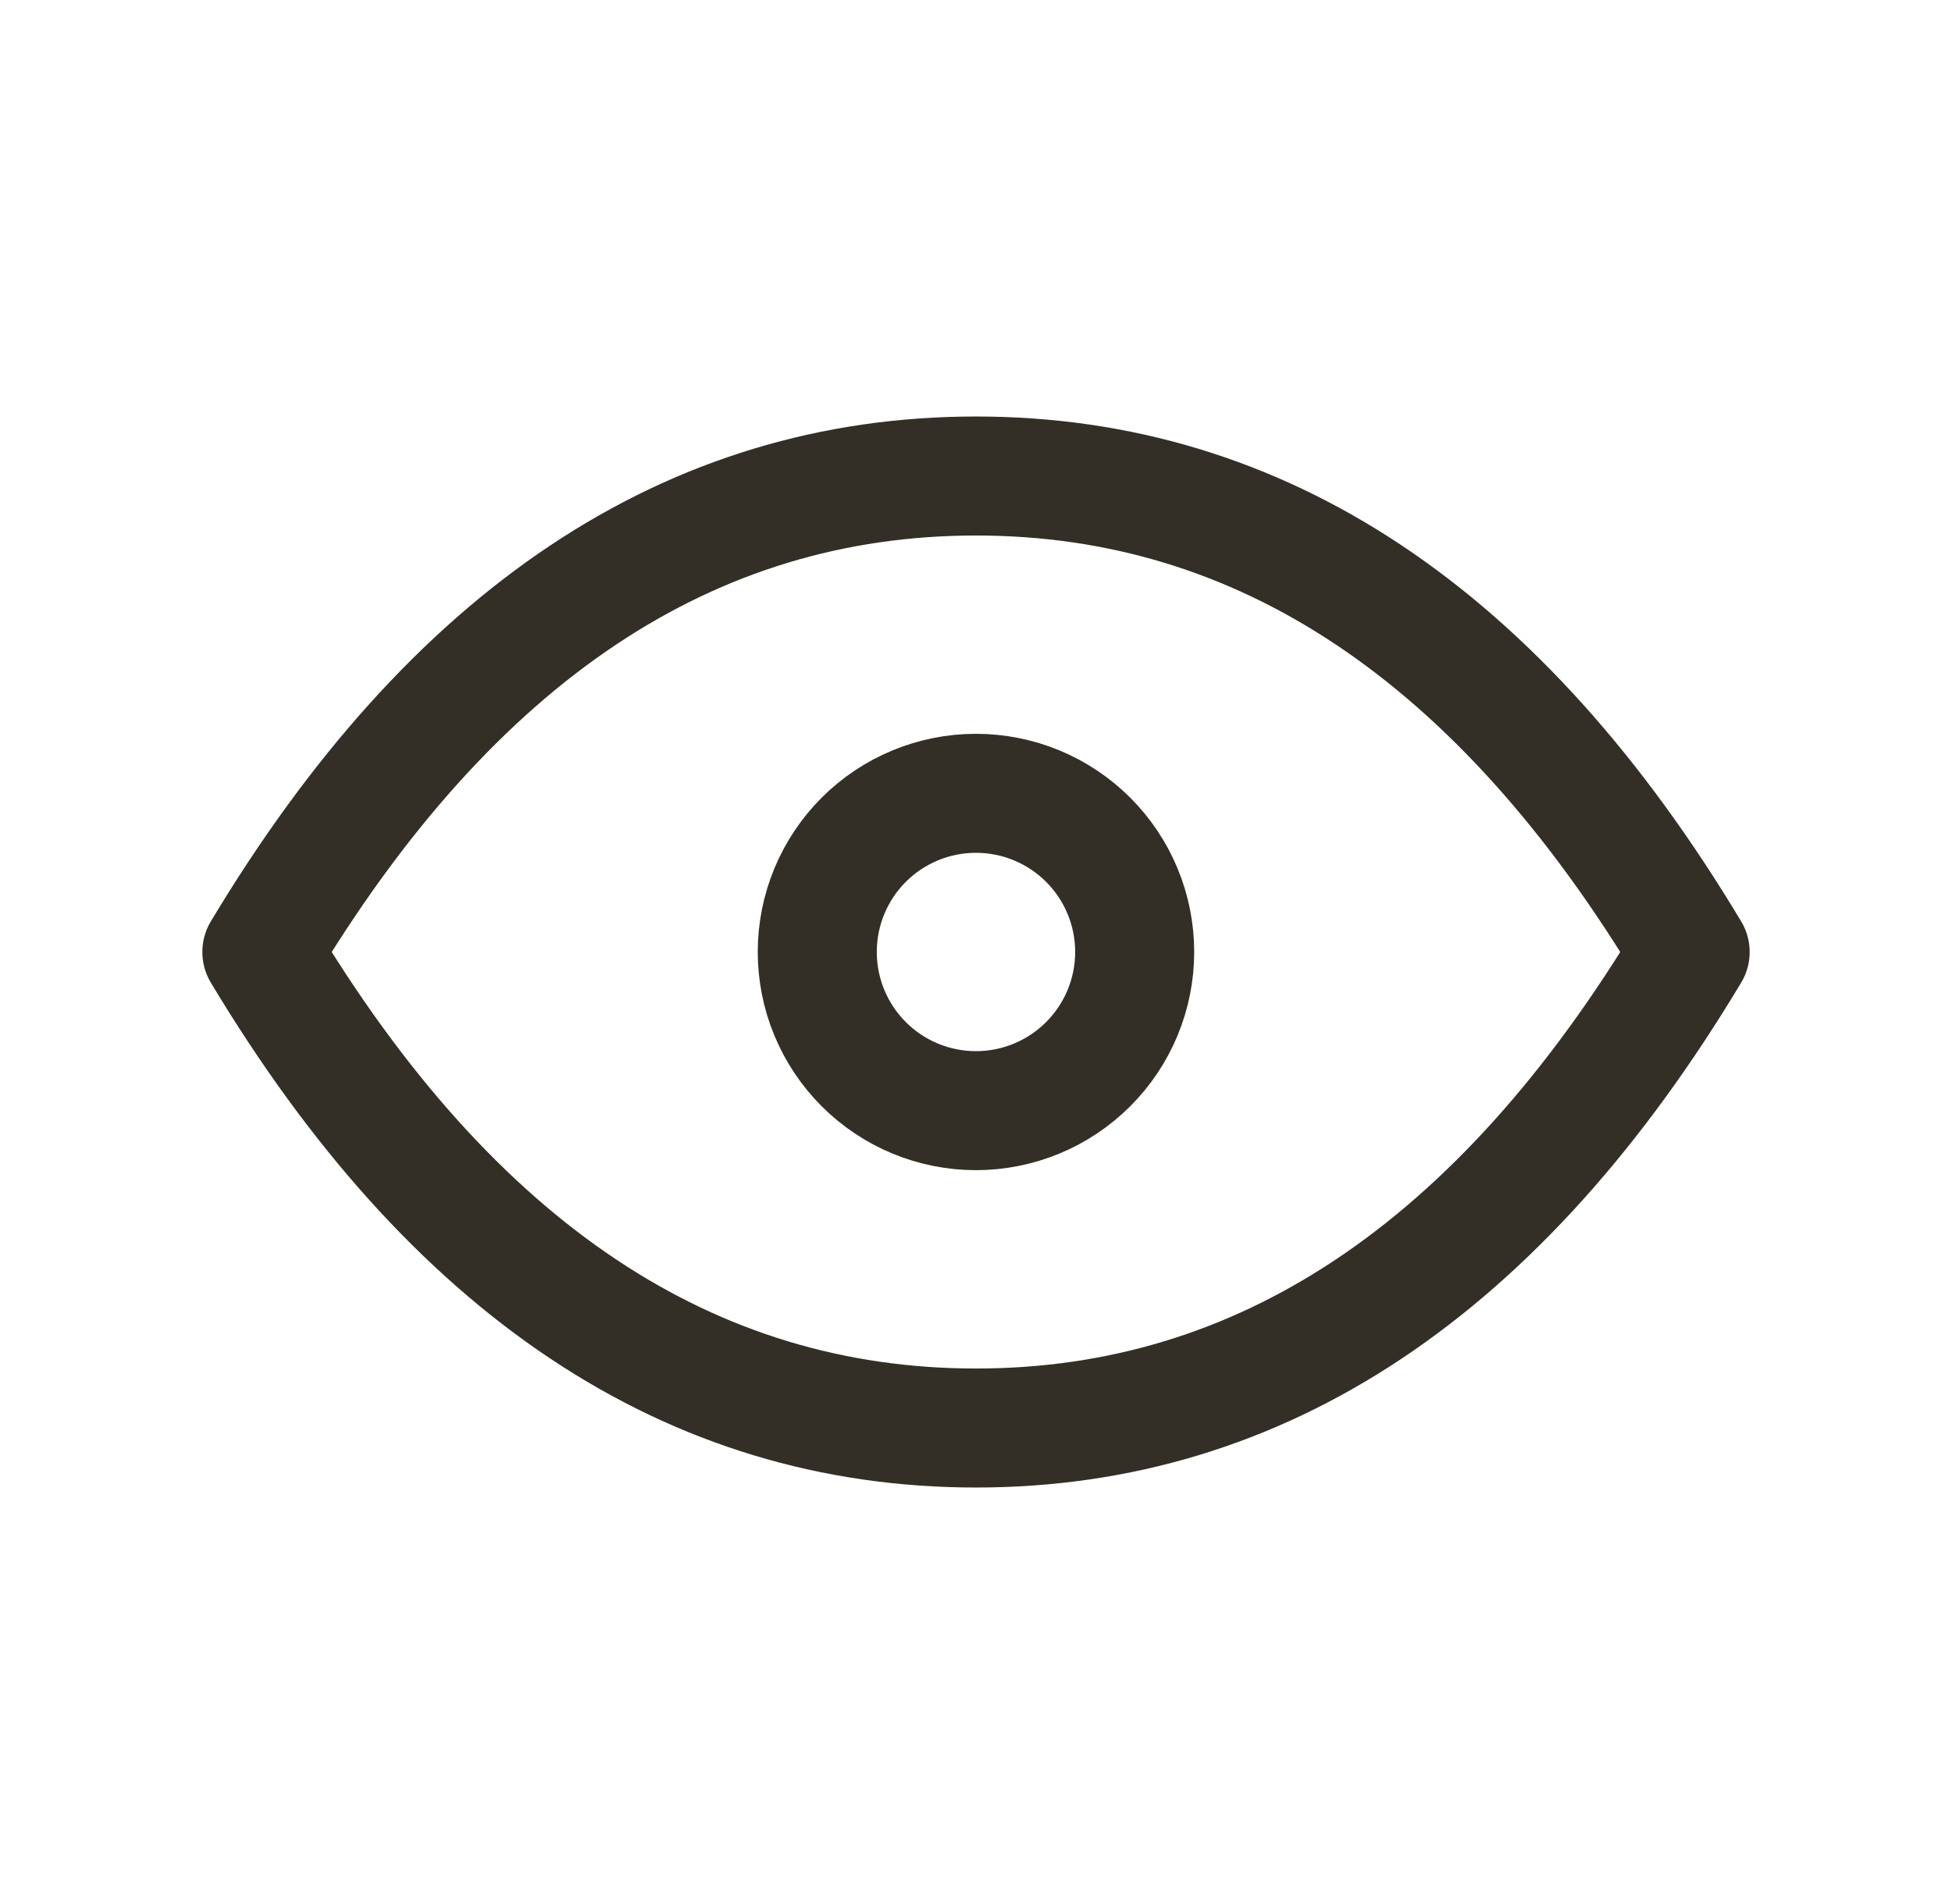
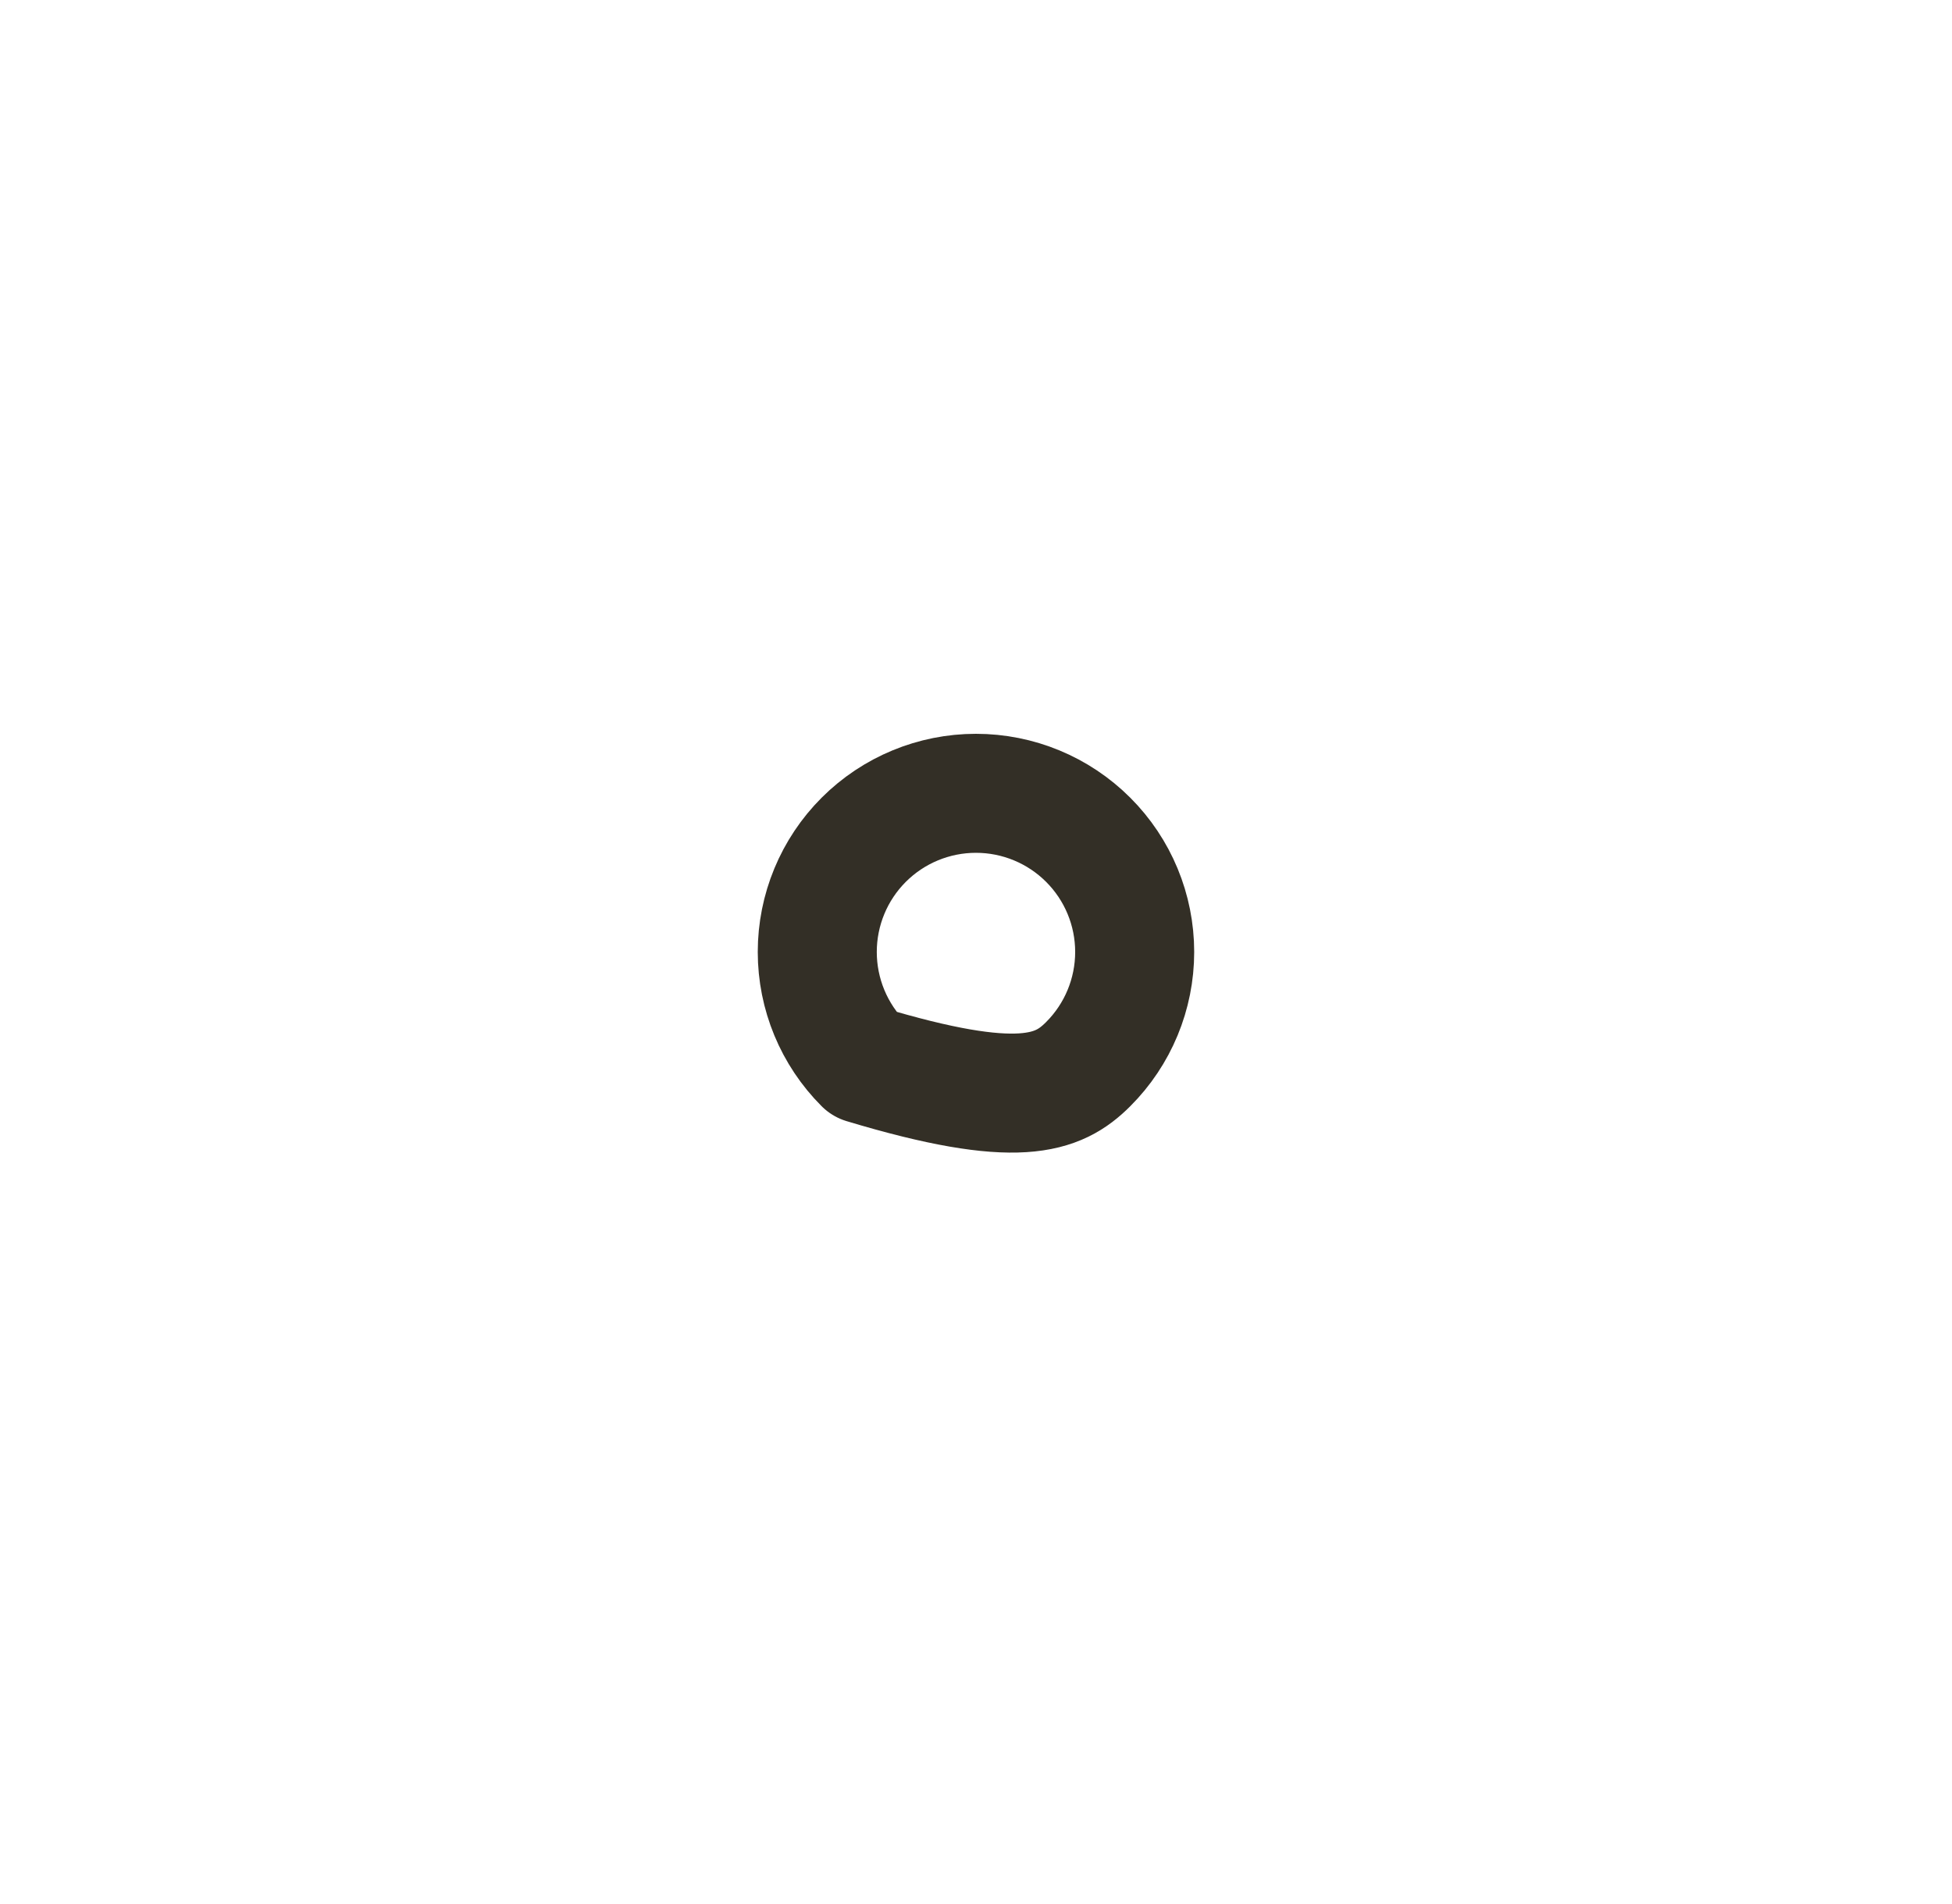
<svg xmlns="http://www.w3.org/2000/svg" width="41" height="40" viewBox="0 0 41 40" fill="none">
  <g clip-path="url(#clip0_3361_279)">
-     <path d="M17.166 19.999C17.166 20.883 17.517 21.731 18.142 22.356C18.767 22.982 19.615 23.333 20.499 23.333C21.383 23.333 22.231 22.982 22.856 22.356C23.482 21.731 23.833 20.883 23.833 19.999C23.833 19.115 23.482 18.267 22.856 17.642C22.231 17.017 21.383 16.666 20.499 16.666C19.615 16.666 18.767 17.017 18.142 17.642C17.517 18.267 17.166 19.115 17.166 19.999Z" stroke="#332F26" stroke-width="2.5" stroke-linecap="round" stroke-linejoin="round" />
-     <path d="M35.5 20C31.5 26.667 26.5 30 20.5 30C14.5 30 9.5 26.667 5.5 20C9.5 13.333 14.5 10 20.5 10C26.5 10 31.5 13.333 35.5 20Z" stroke="#332F26" stroke-width="2.5" stroke-linecap="round" stroke-linejoin="round" />
+     <path d="M17.166 19.999C17.166 20.883 17.517 21.731 18.142 22.356C21.383 23.333 22.231 22.982 22.856 22.356C23.482 21.731 23.833 20.883 23.833 19.999C23.833 19.115 23.482 18.267 22.856 17.642C22.231 17.017 21.383 16.666 20.499 16.666C19.615 16.666 18.767 17.017 18.142 17.642C17.517 18.267 17.166 19.115 17.166 19.999Z" stroke="#332F26" stroke-width="2.5" stroke-linecap="round" stroke-linejoin="round" />
  </g>
  <defs>
    <clipPath id="clip0_3361_279">
      <rect width="40" height="40" fill="white" transform="translate(0.5)" />
    </clipPath>
  </defs>
</svg>